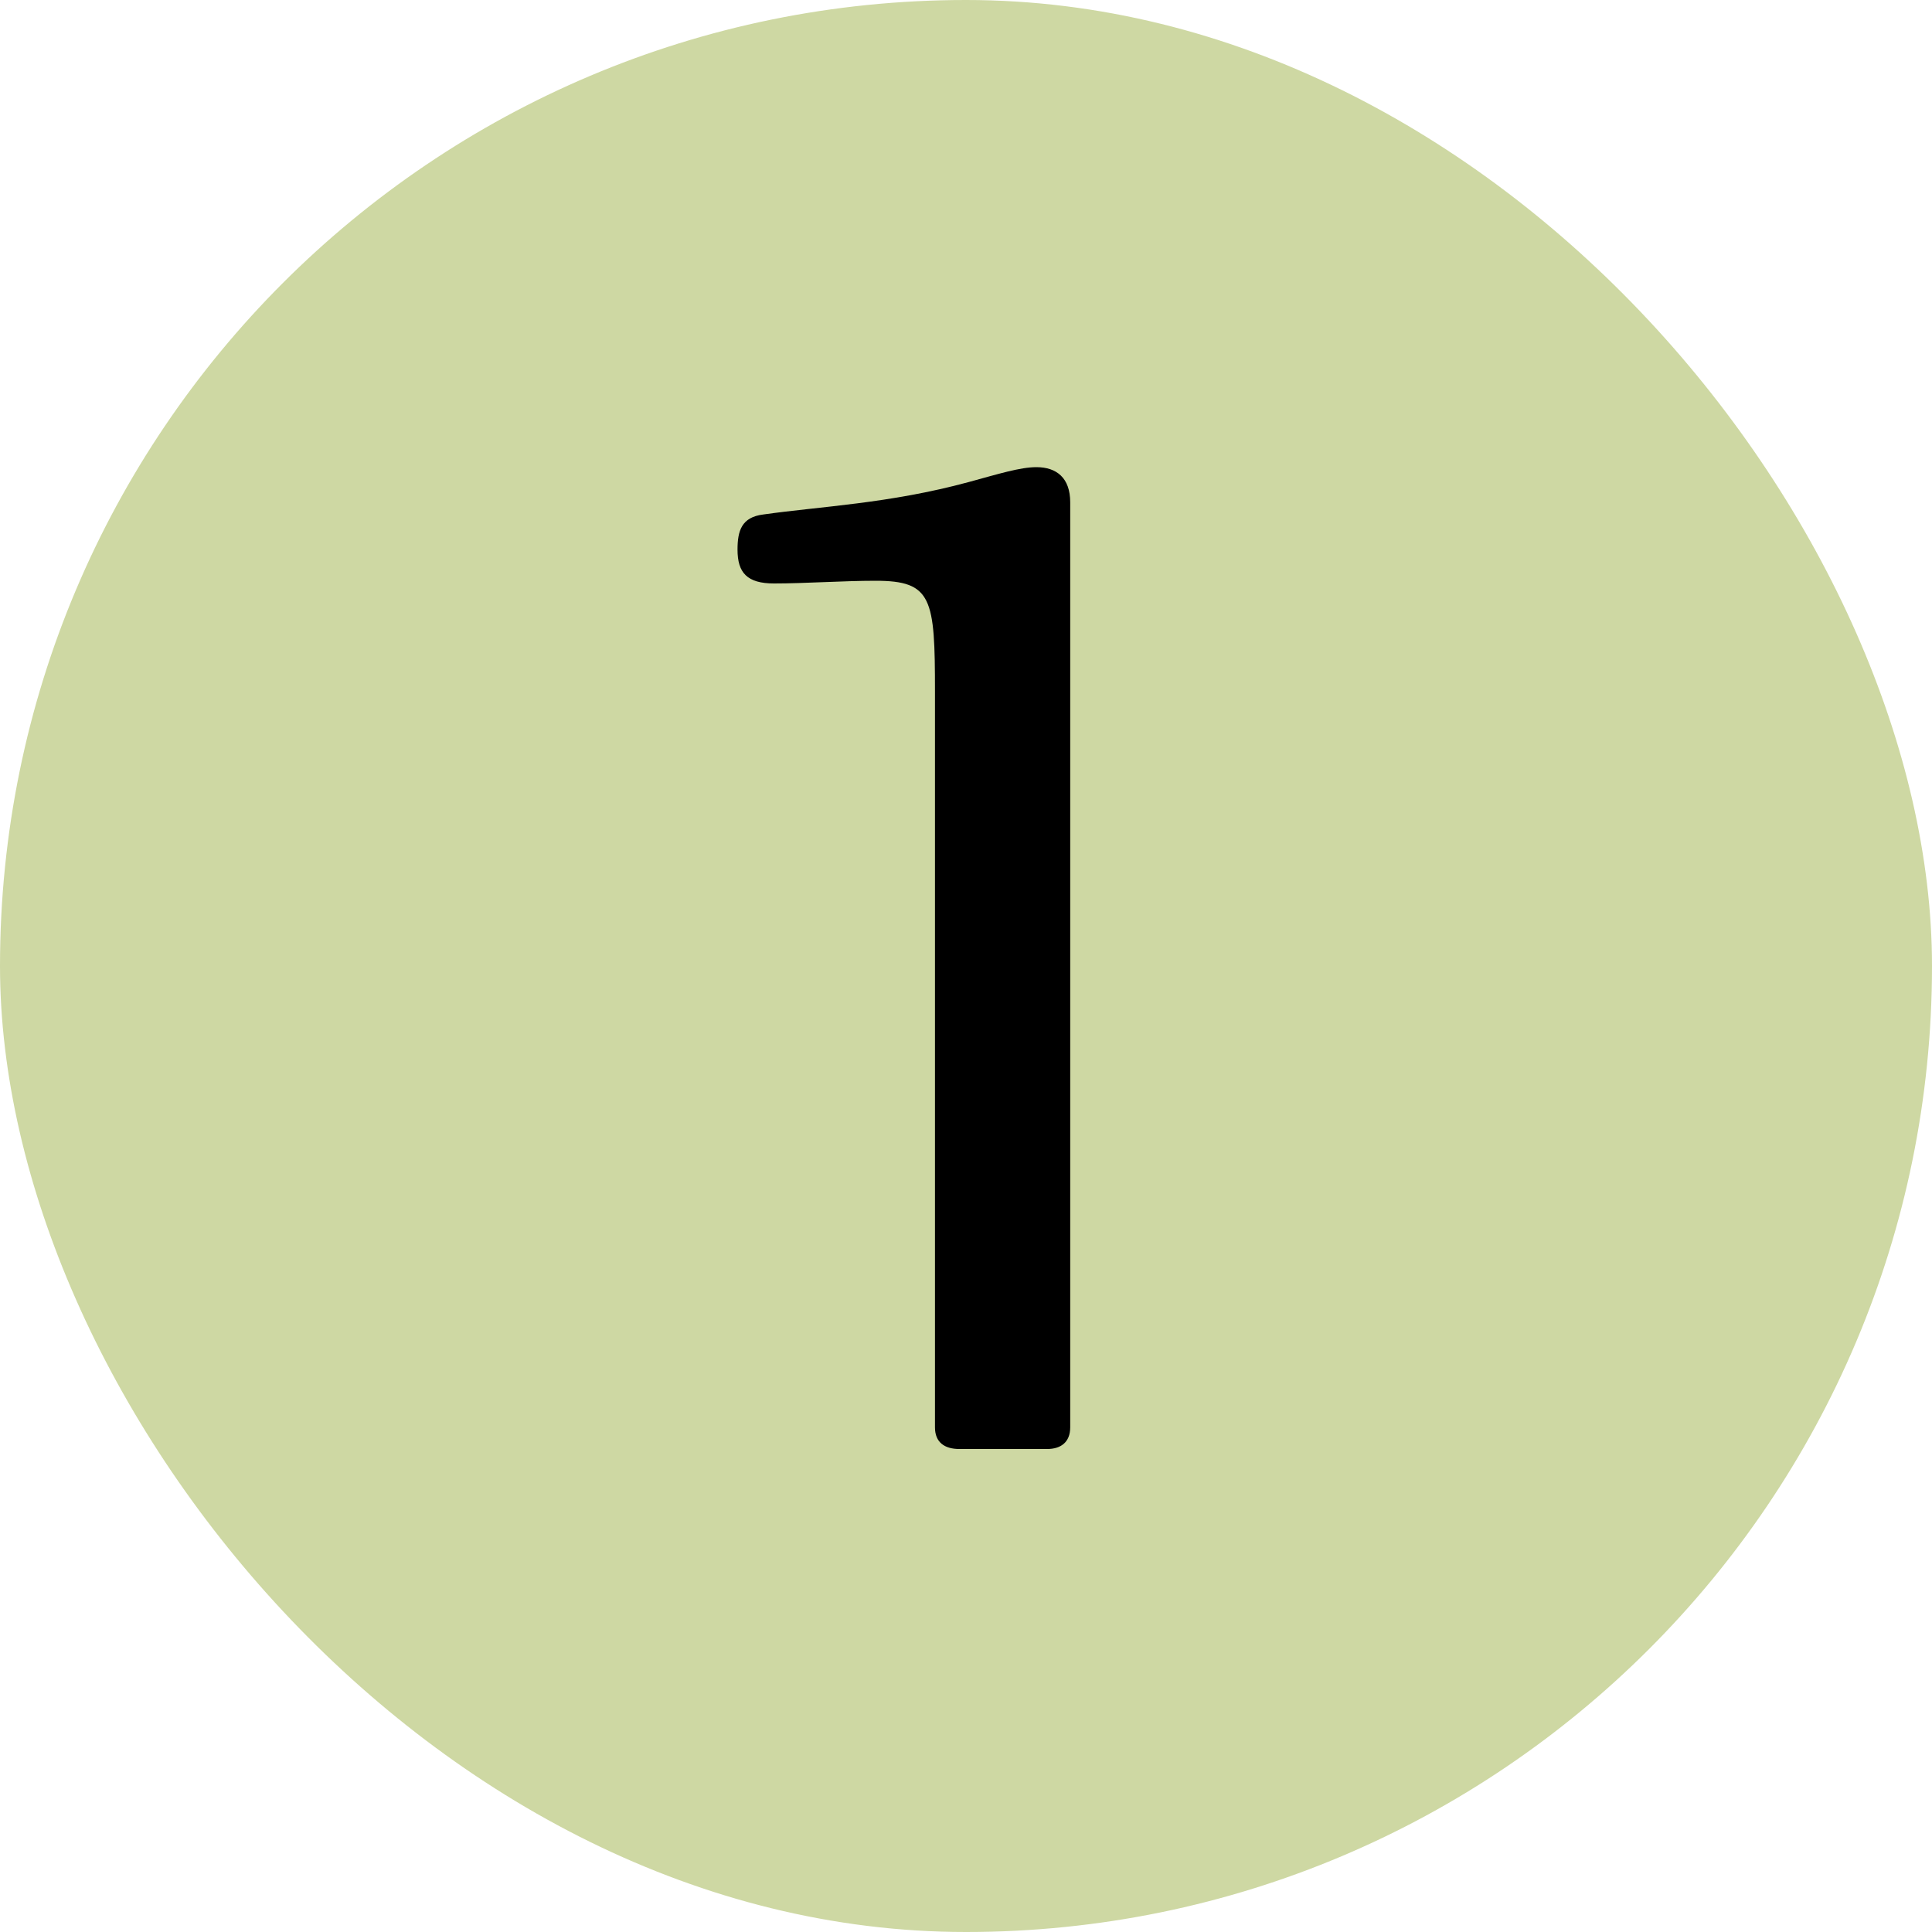
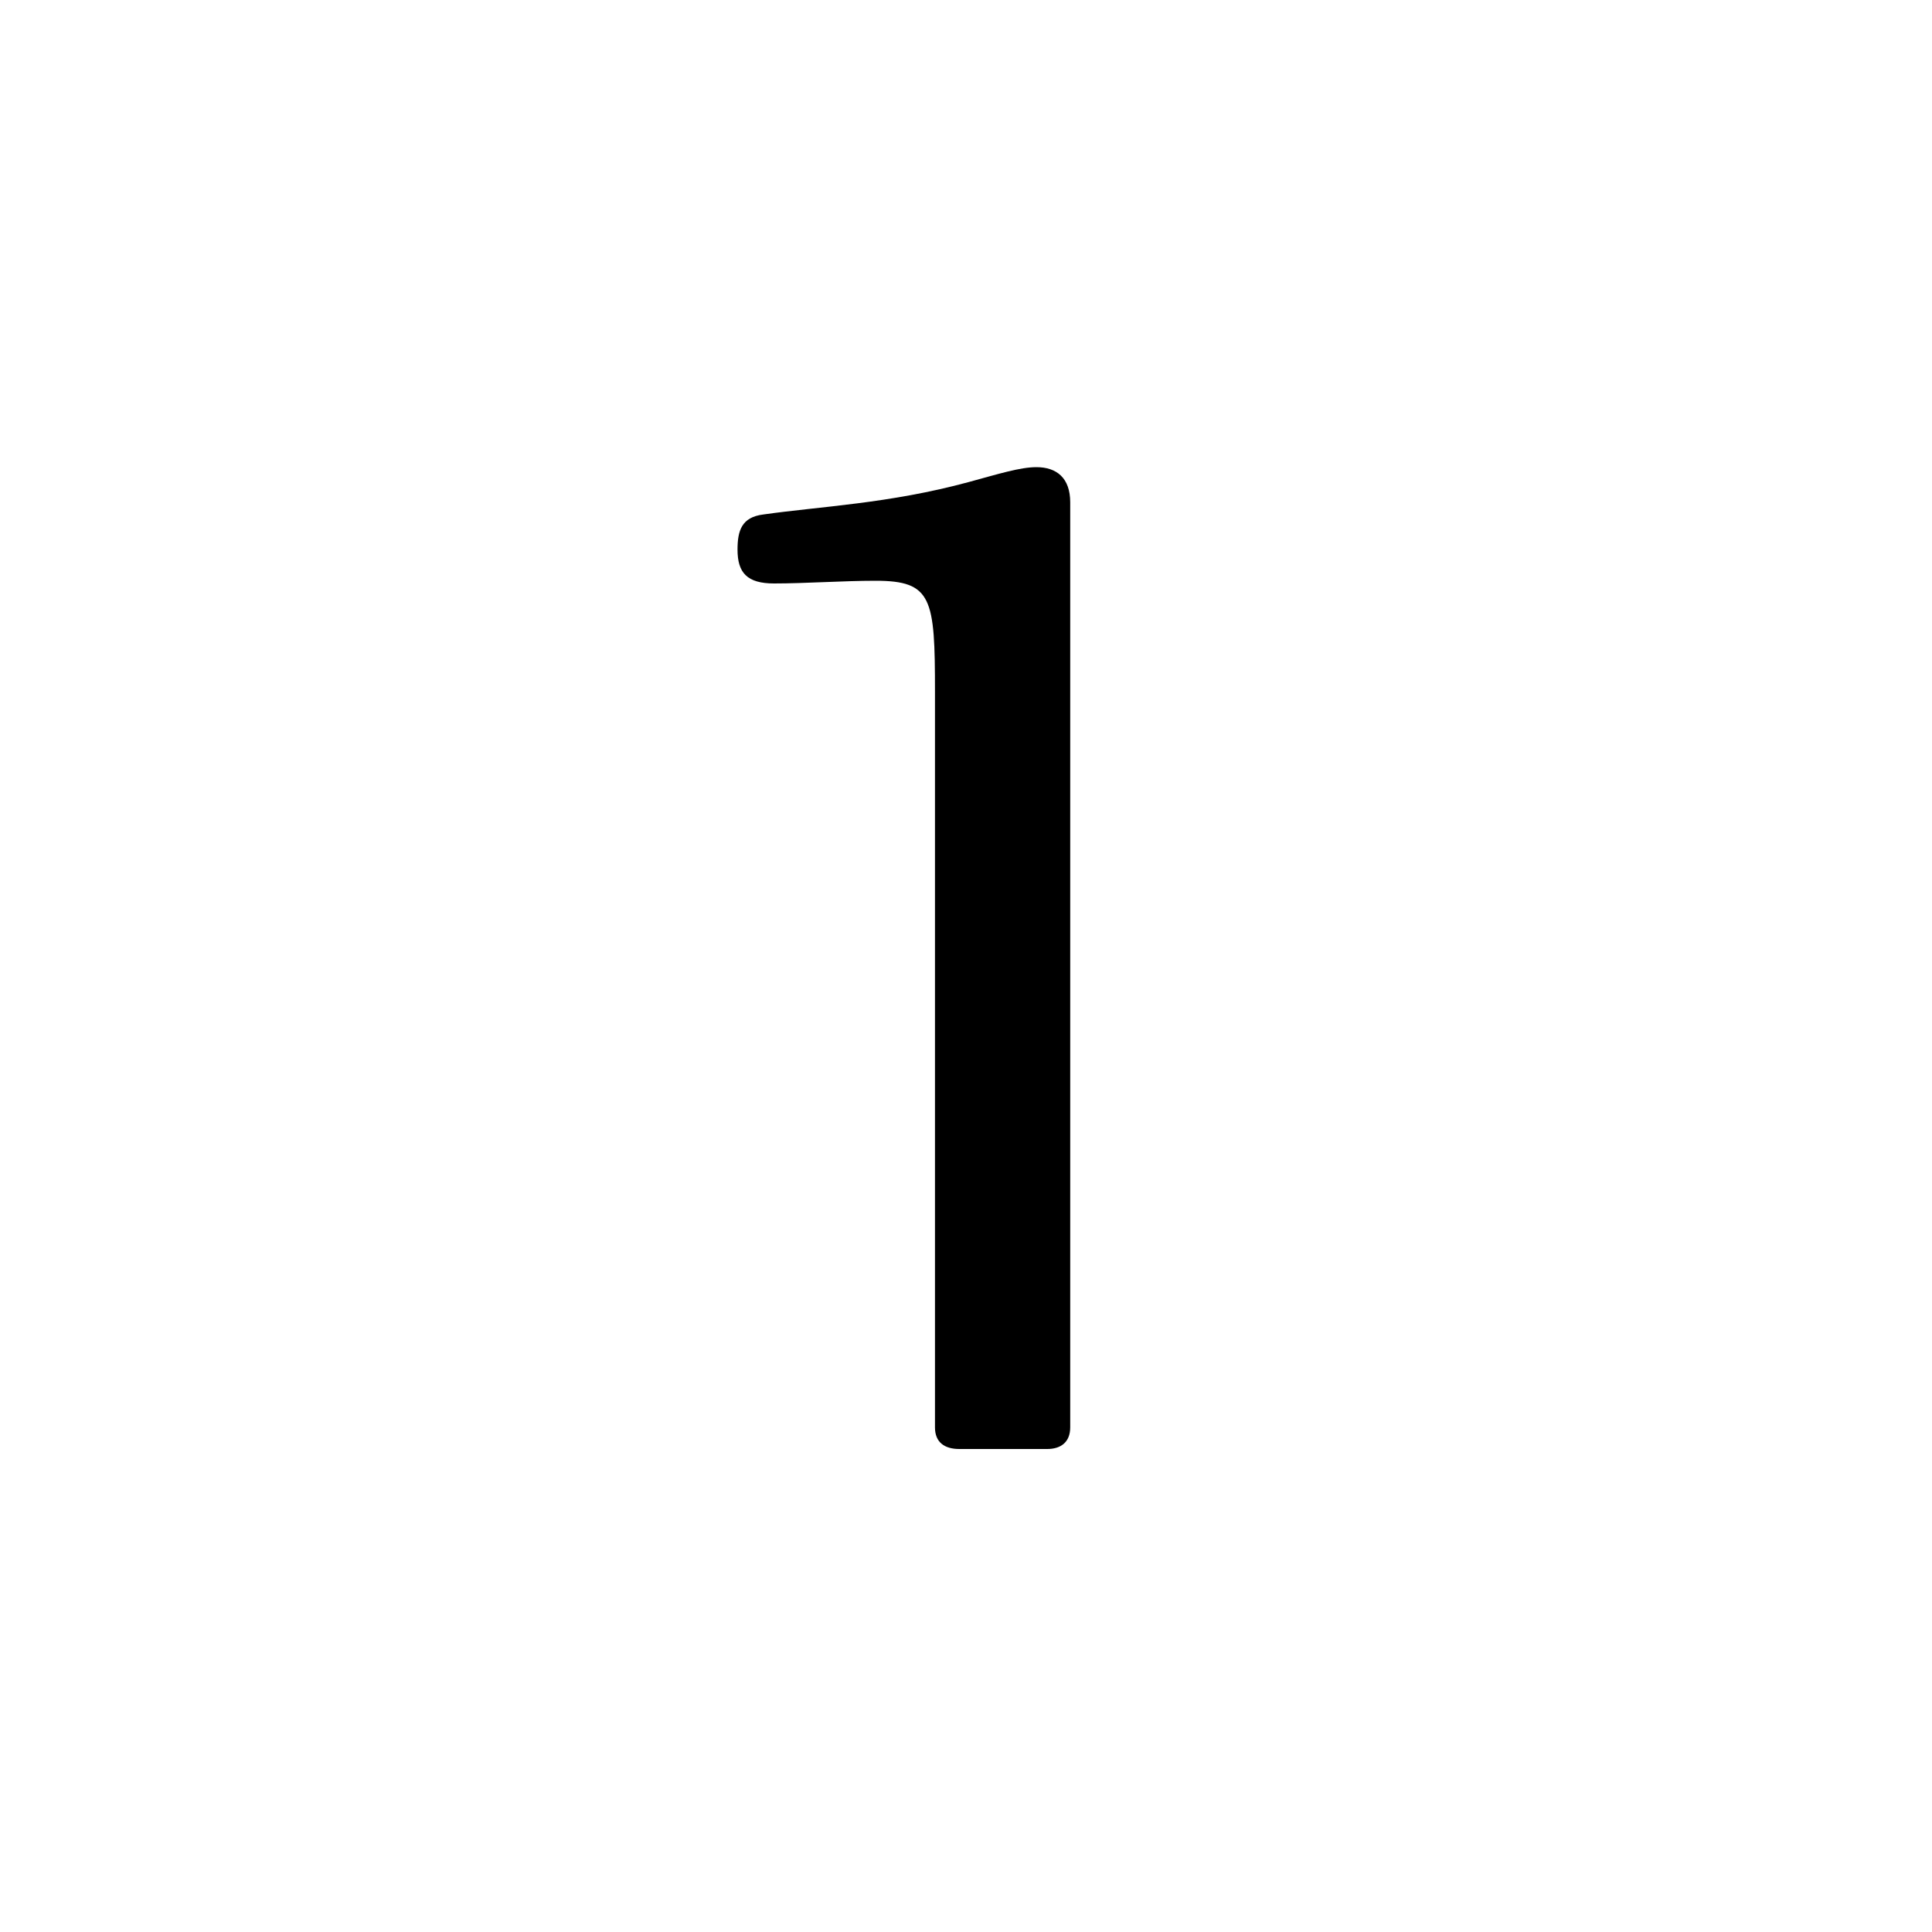
<svg xmlns="http://www.w3.org/2000/svg" width="200" height="200" viewBox="0 0 200 200" fill="none">
-   <rect width="200" height="200" rx="100" fill="#CED8A3" />
  <path d="M110.788 52V147.76C110.788 149.3 109.808 150 108.408 150H99.308C97.768 150 96.788 149.3 96.788 147.76V71.6C96.788 61.94 96.508 60.12 90.628 60.12C87.268 60.12 83.348 60.4 80.128 60.4C77.328 60.4 76.348 59.28 76.348 56.9C76.348 54.94 76.768 53.54 79.008 53.26C84.888 52.42 92.028 52.14 100.288 49.9C103.368 49.06 105.608 48.36 107.288 48.36C109.388 48.36 110.788 49.48 110.788 52Z" fill="black" />
</svg>